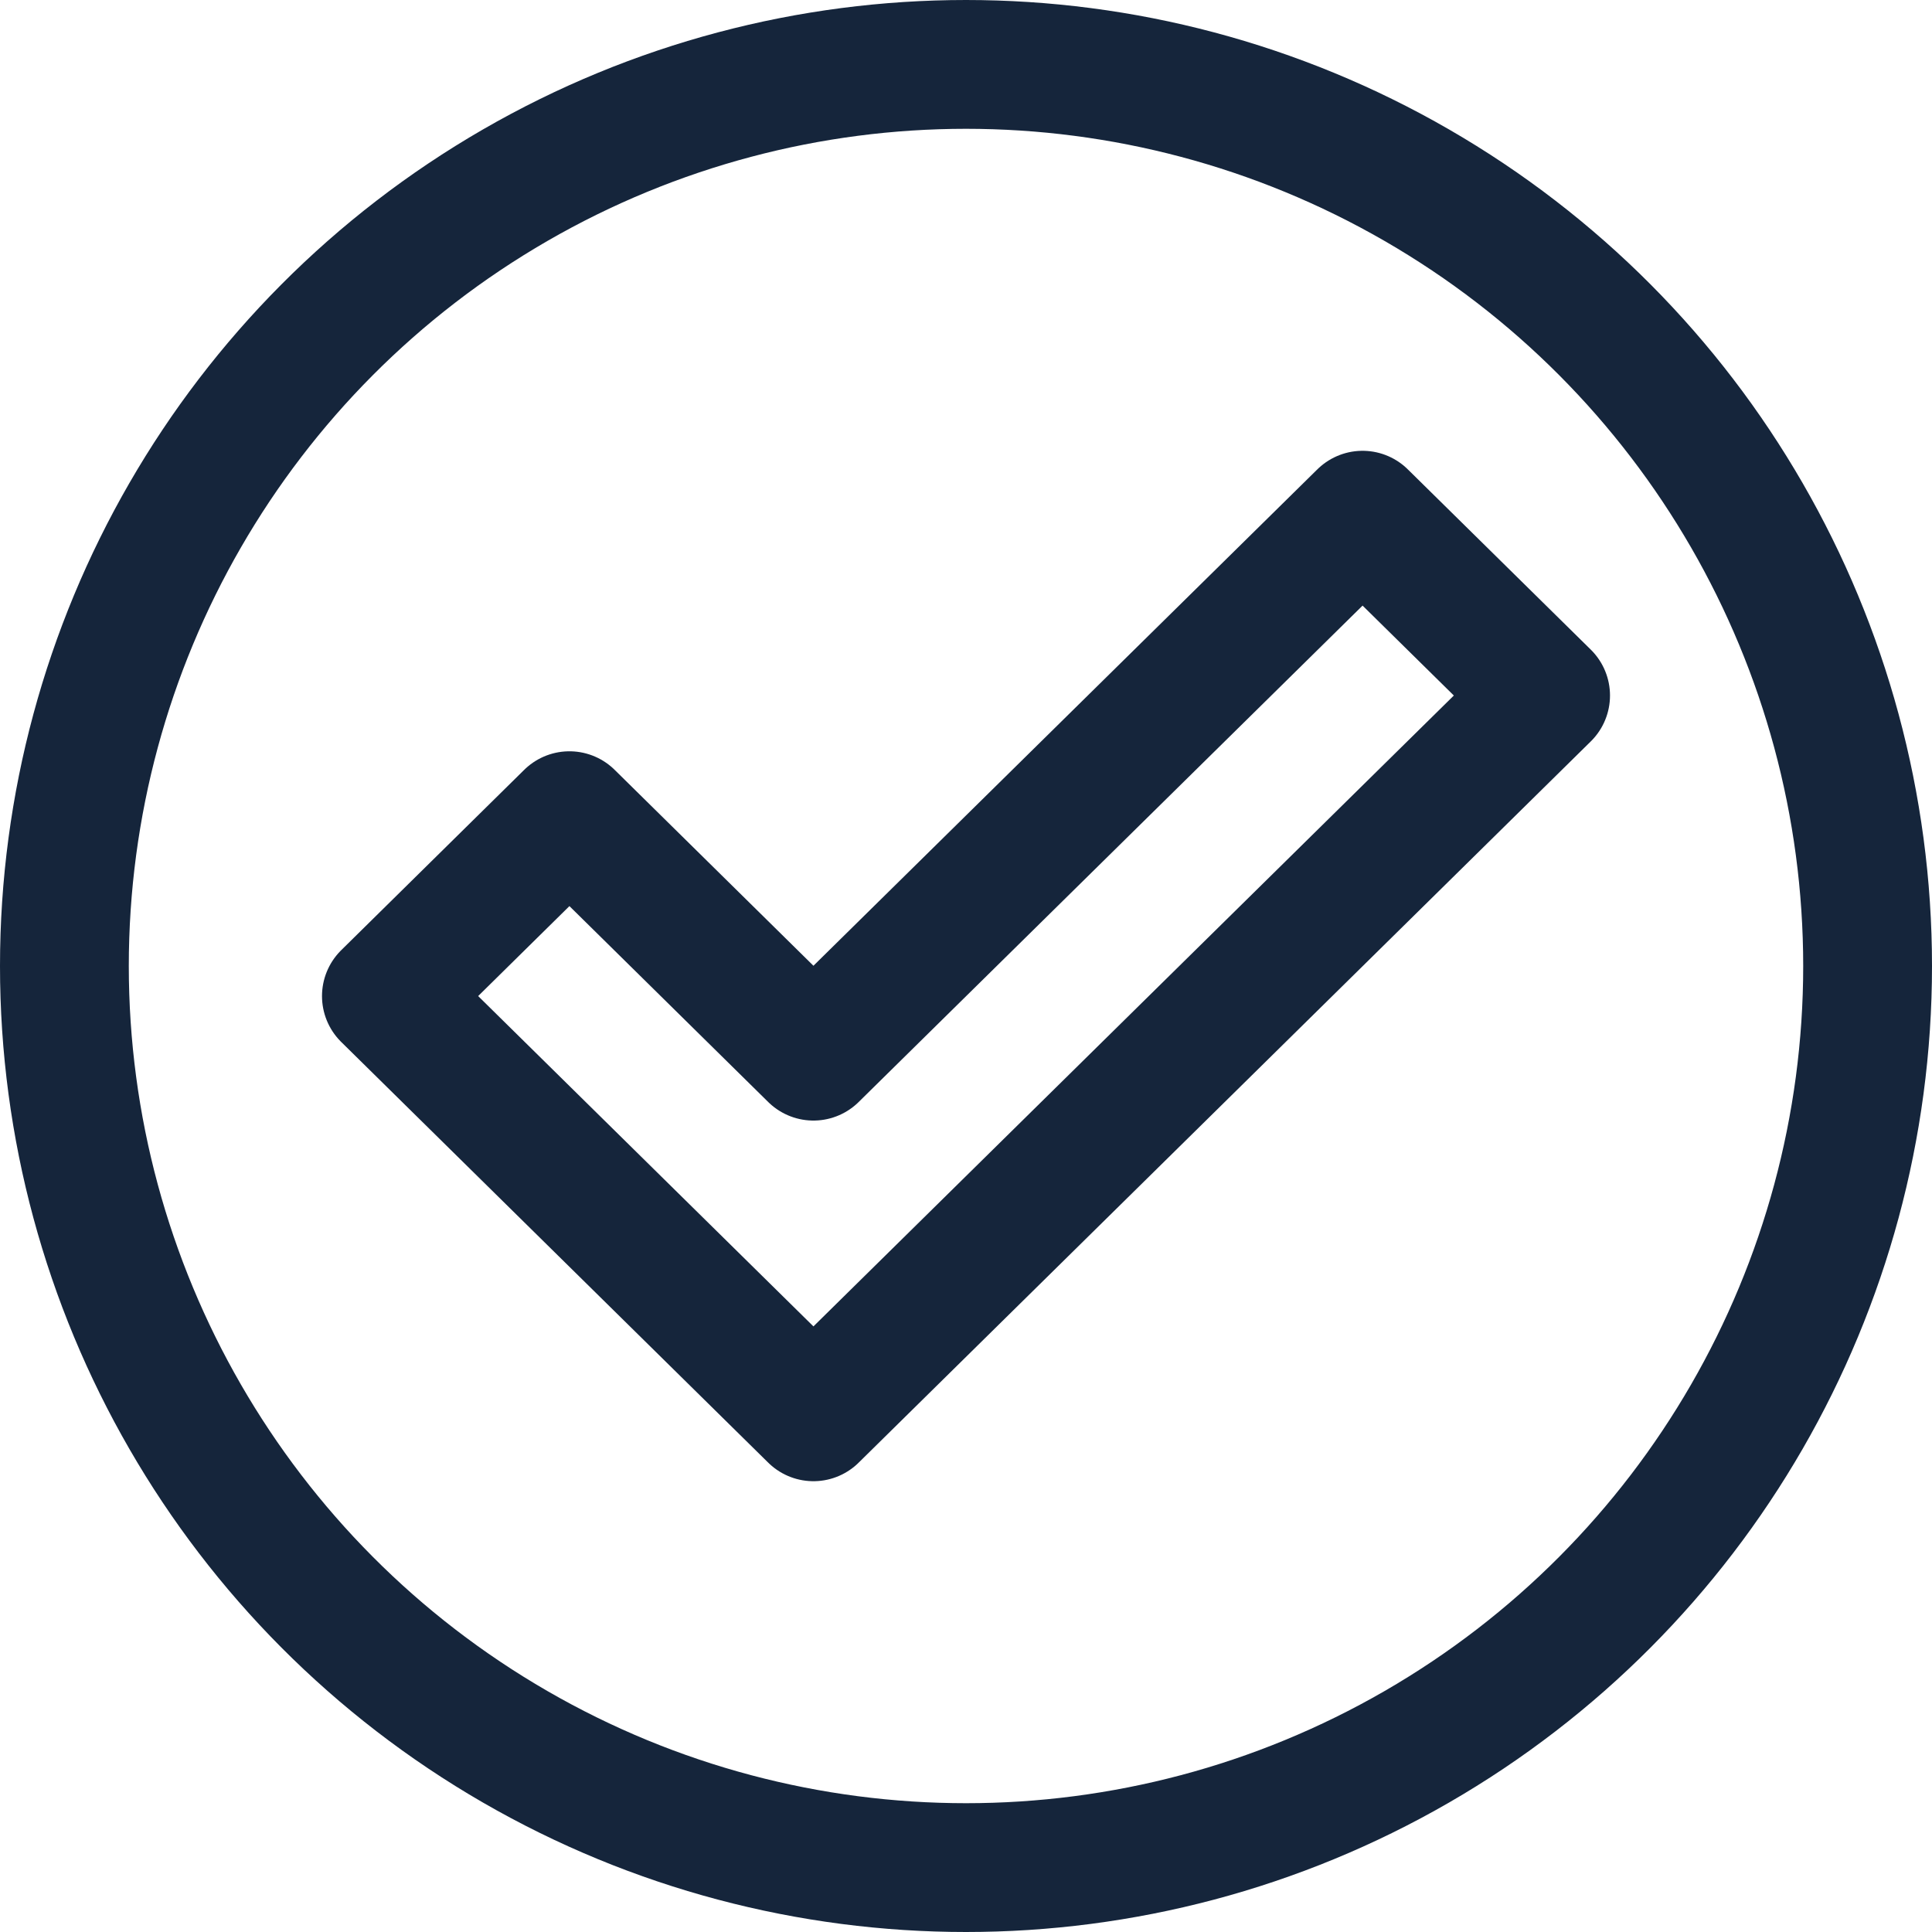
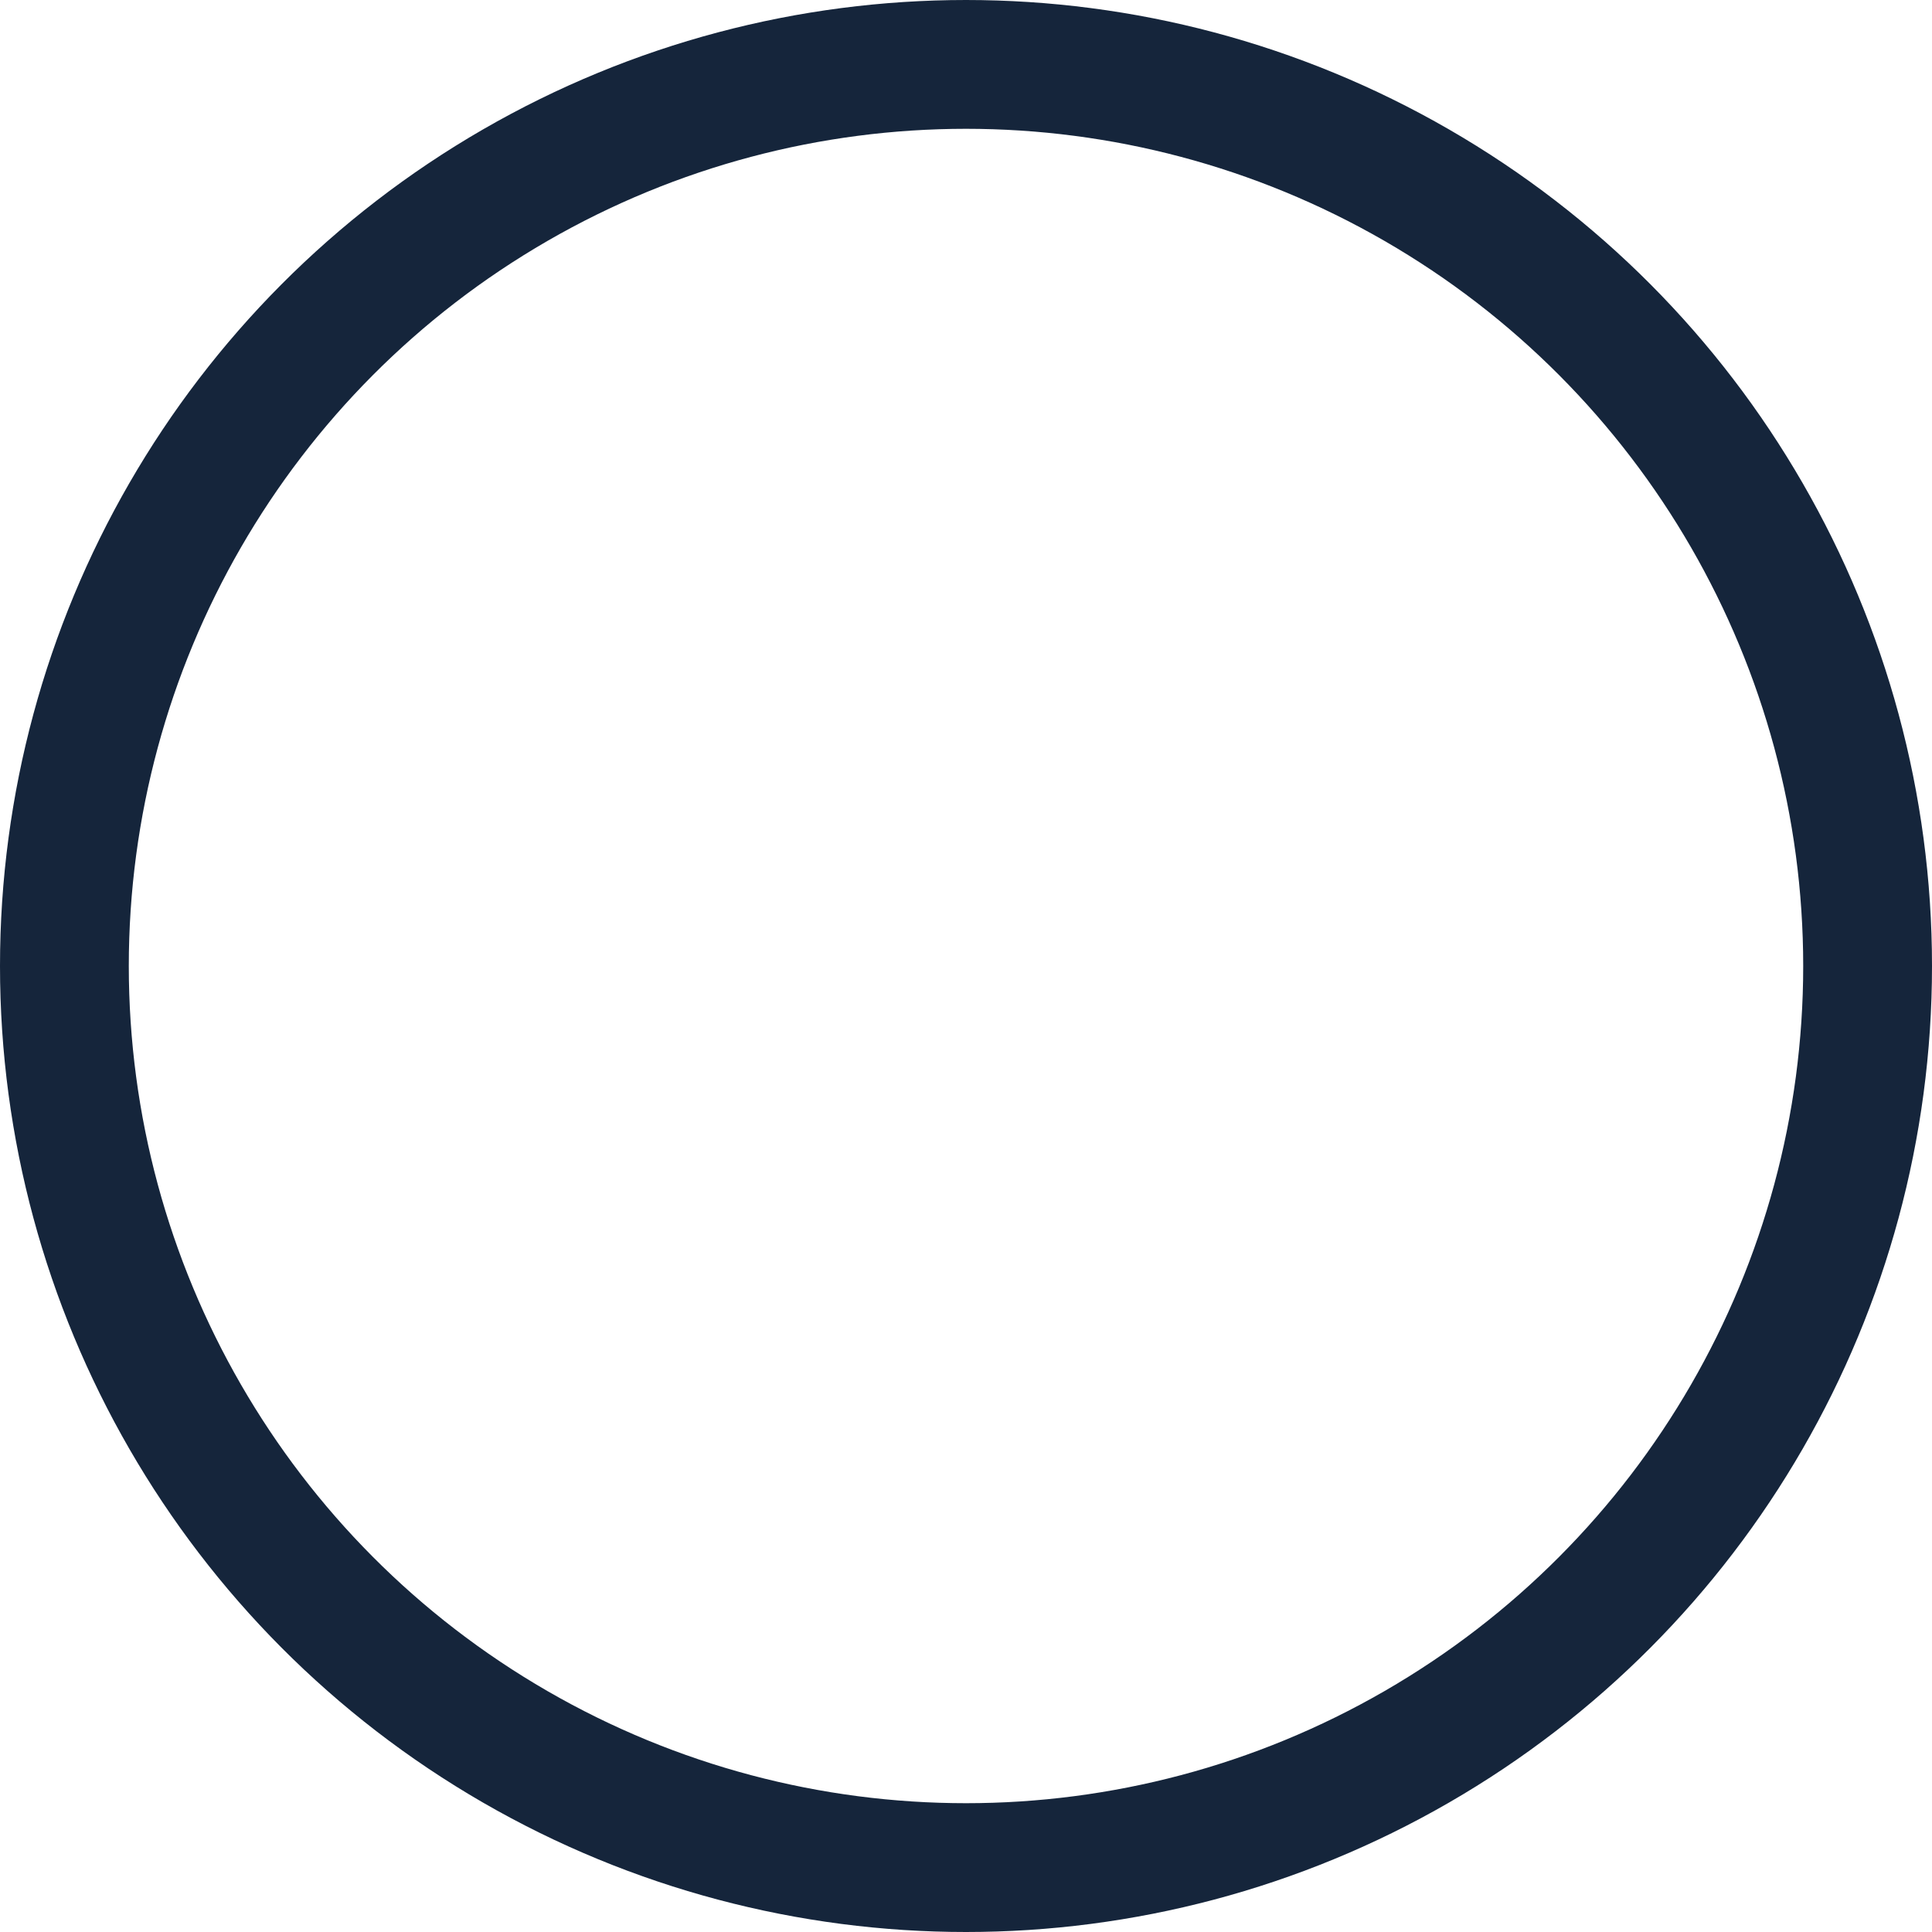
<svg xmlns="http://www.w3.org/2000/svg" width="30" height="30" viewBox="0 0 30 30" fill="none">
  <circle cx="15" cy="15" r="14" stroke="#15253B" stroke-width="2" />
-   <path d="M24 10.8L21.158 8L12.631 16.4L8.842 12.666L6 15.467L12.631 22L24 10.8Z" stroke="#15253B" stroke-width="2" stroke-miterlimit="10" stroke-linejoin="round" />
</svg>